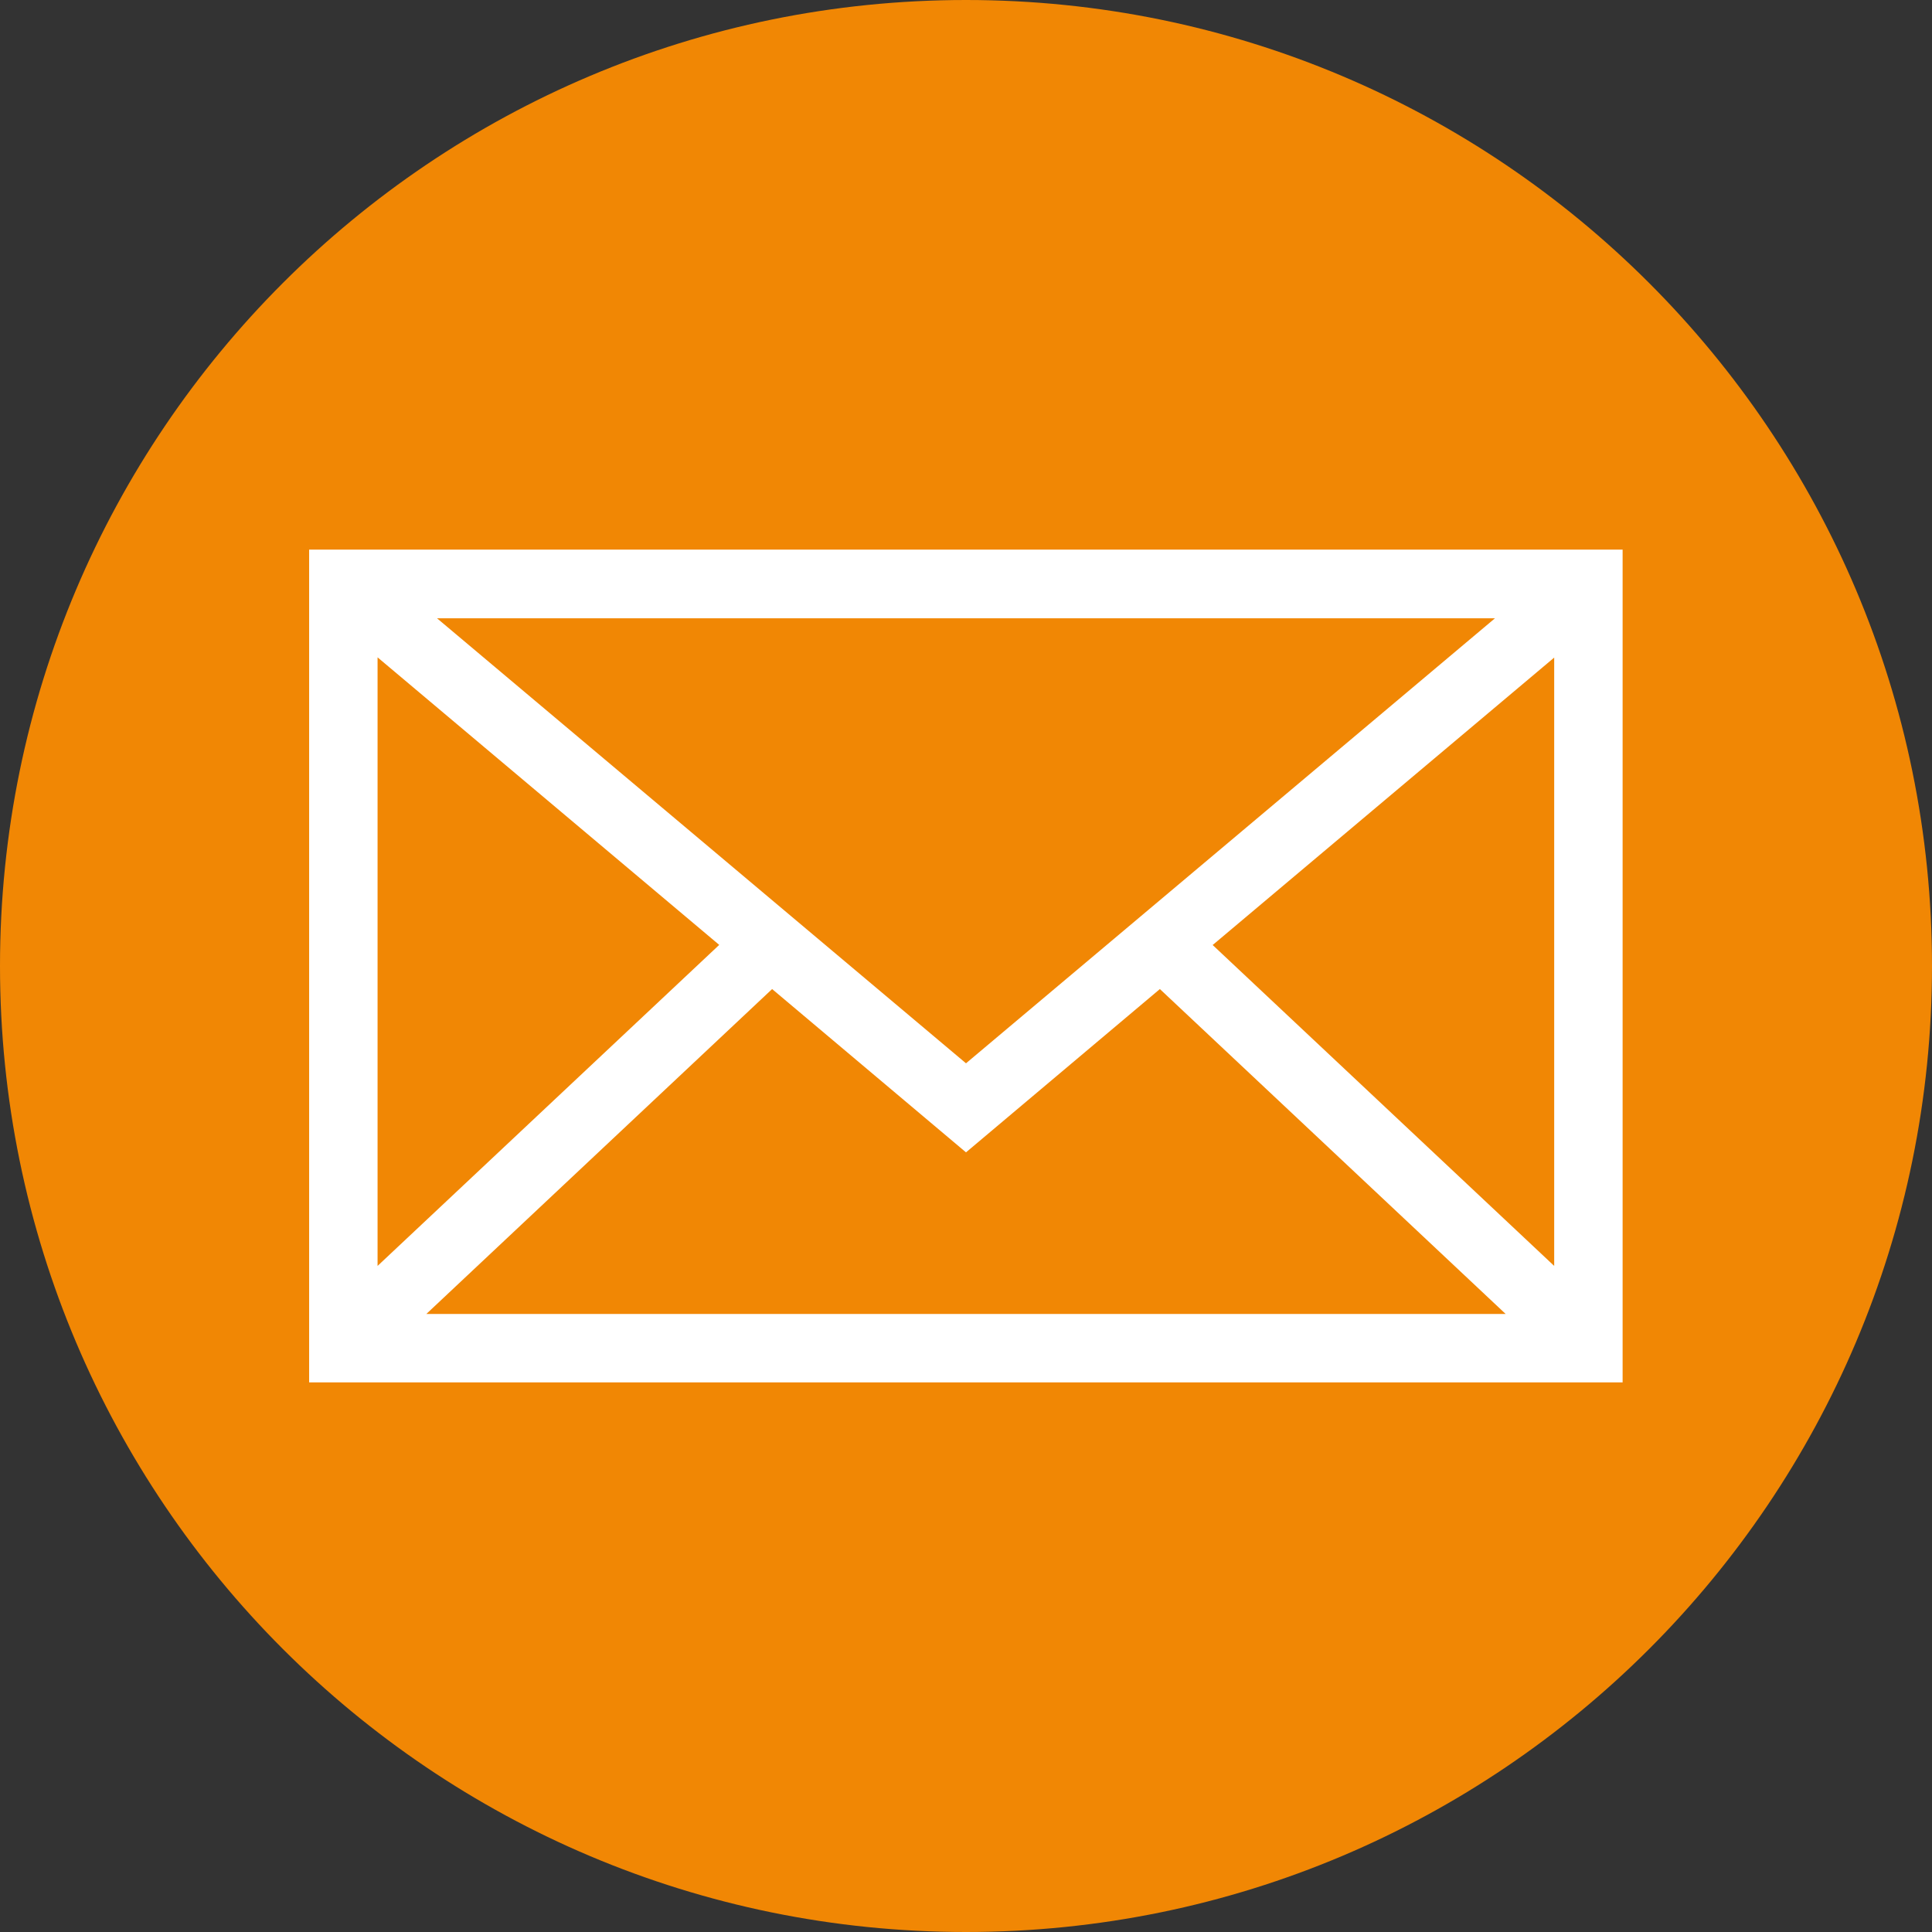
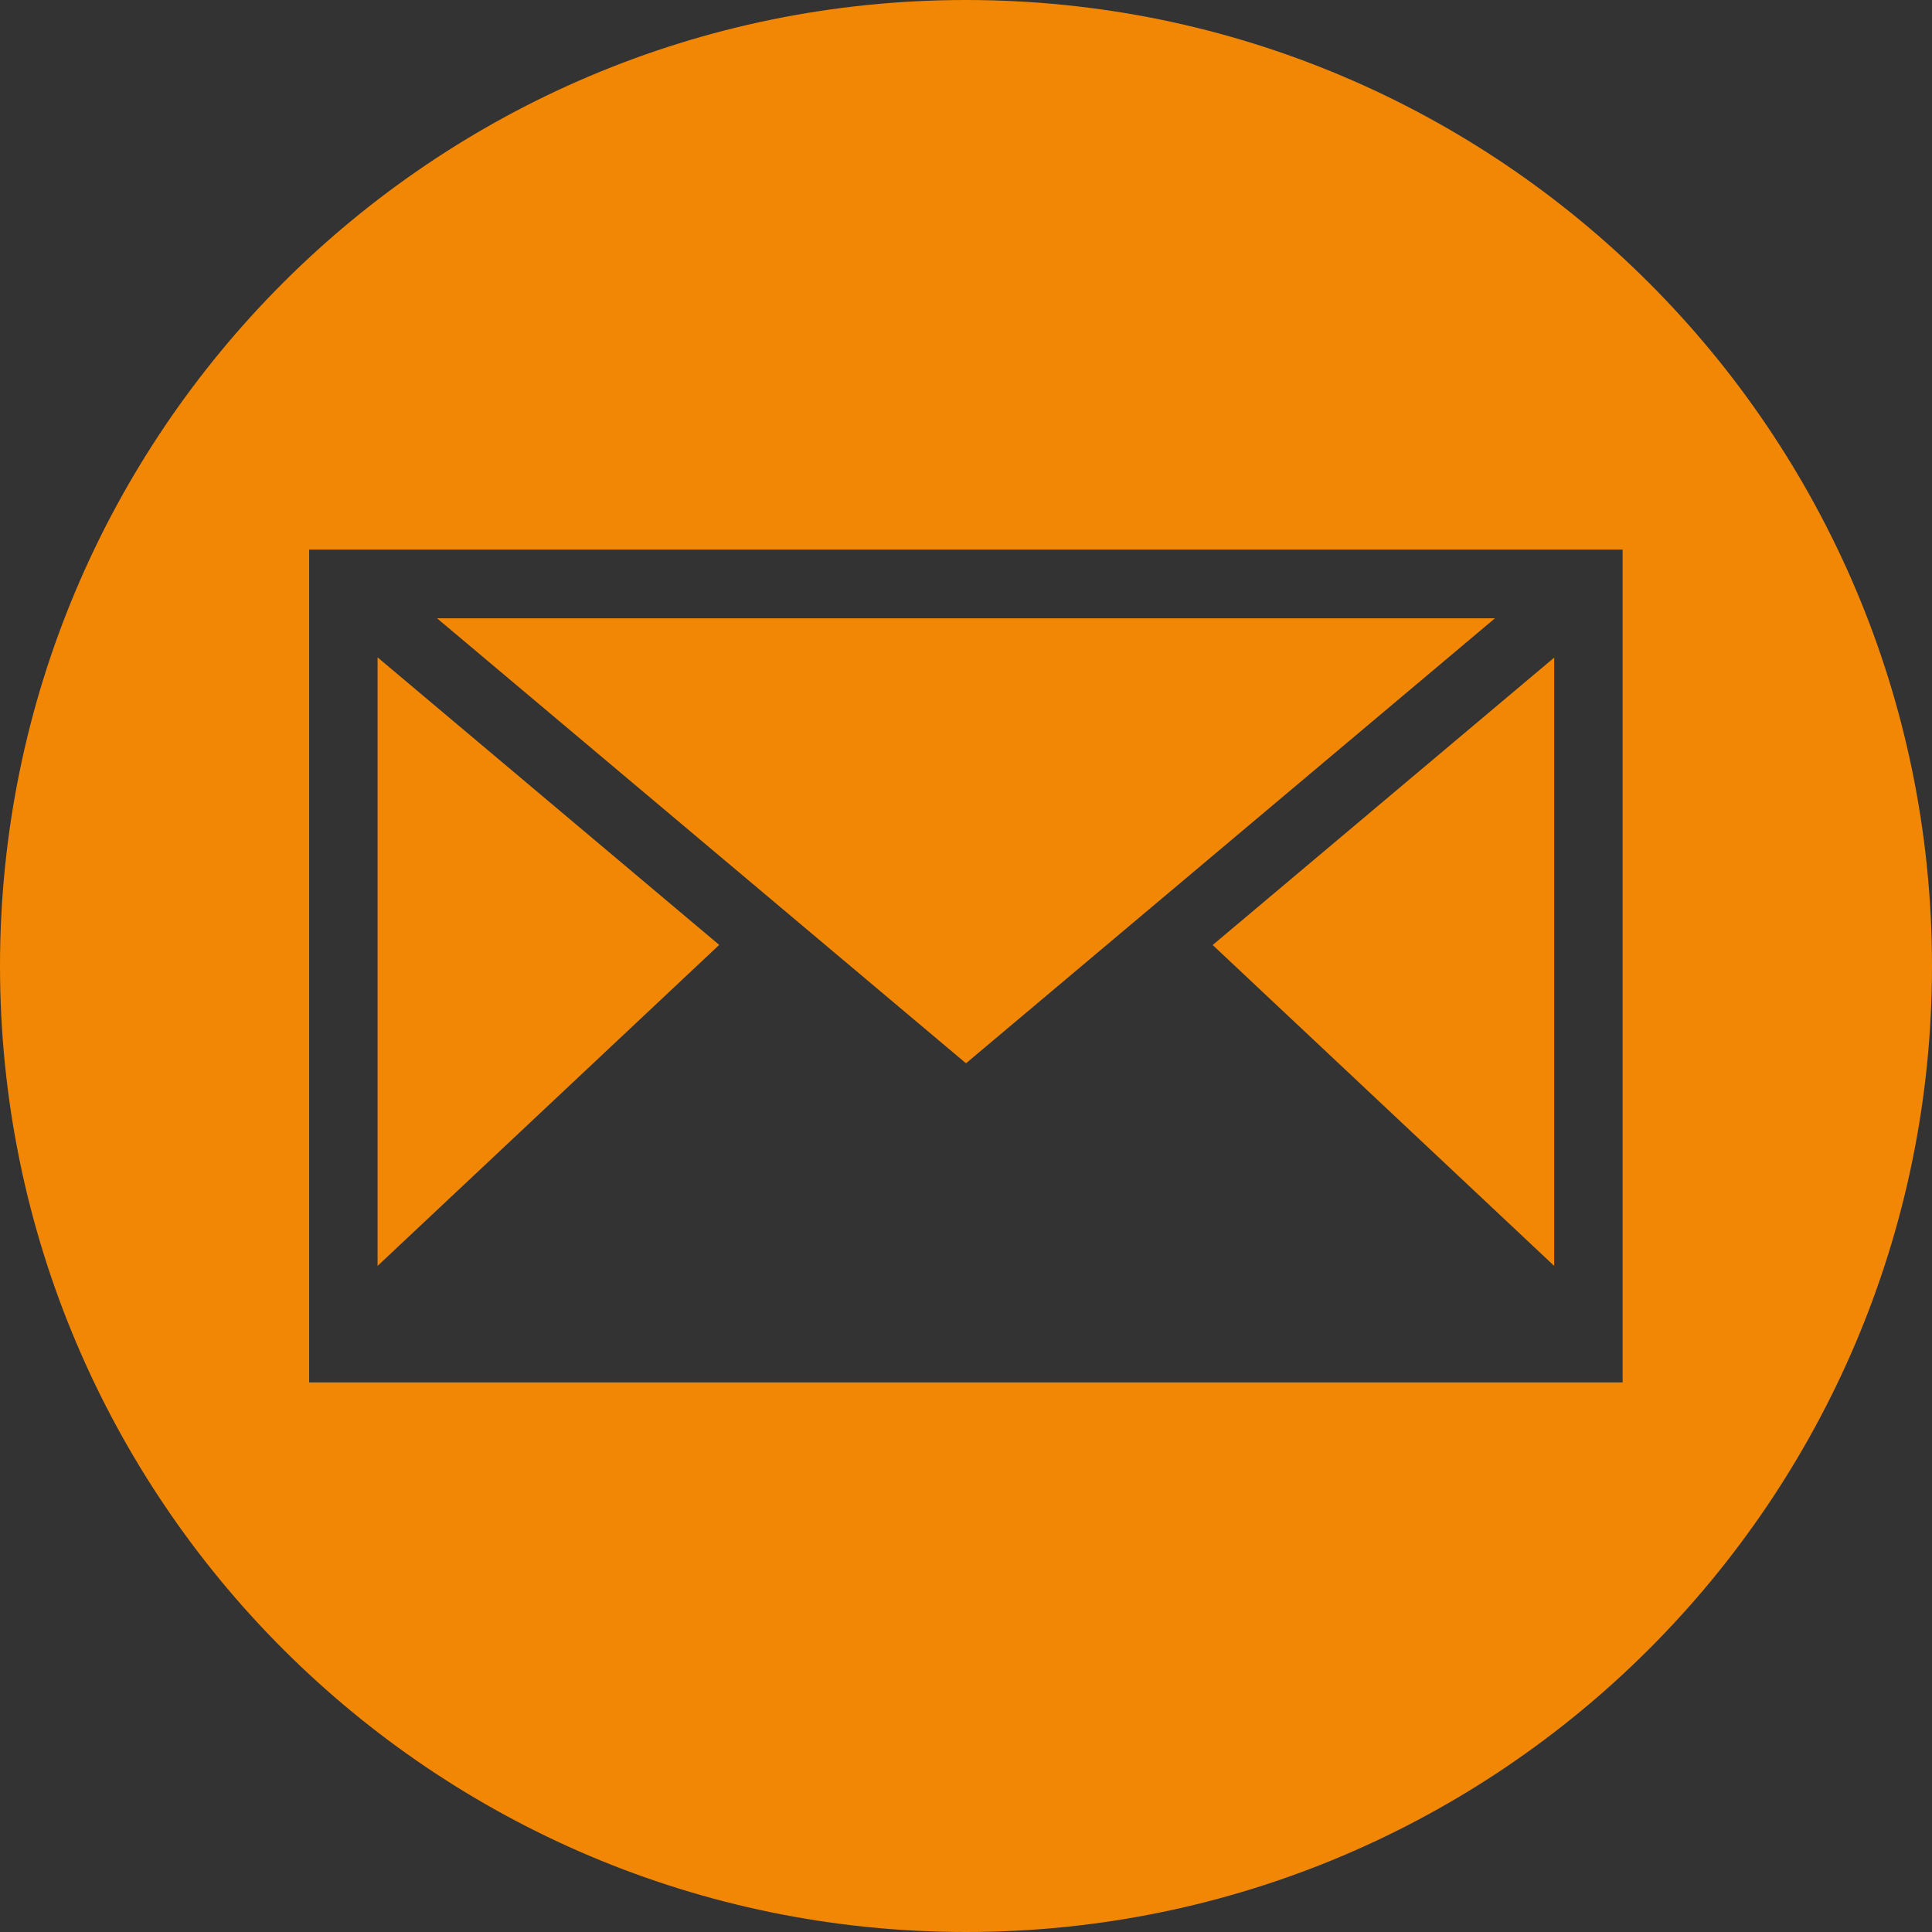
<svg xmlns="http://www.w3.org/2000/svg" id="Ebene_1" viewBox="0 0 79.62 79.62">
  <rect x="0" y="0" width="79.62" height="79.62" fill="#333333" stroke="none" />
  <defs>
    <style>.cls-1{fill:#fff;}.cls-2{fill:#f18704;}</style>
  </defs>
-   <circle class="cls-1" cx="39.96" cy="40.18" r="36.8" />
-   <path class="cls-2" d="m67.96,11.66C60.76,4.46,50.8,0,39.81,0S18.86,4.46,11.66,11.66C4.46,18.86,0,28.82,0,39.81s4.46,20.95,11.66,28.15c7.2,7.2,17.16,11.66,28.15,11.66s20.95-4.46,28.15-11.66c7.2-7.2,11.66-17.16,11.66-28.15s-4.46-20.95-11.66-28.15h0ZM14.15,22.65h52.72v34.32H12.74V22.65h1.41Zm47.9,31.5l-14.25-13.39-7.99,6.73-7.99-6.73-14.25,13.39h44.49Zm-12.08-15.21l14.08,13.23v-25.07l-14.08,11.85h0Zm-34.41,13.23l14.08-13.23-14.08-11.85v25.07h0Zm2.45-26.69l21.8,18.34,21.8-18.34H18.01Z" />
+   <path class="cls-2" d="m67.96,11.66C60.76,4.46,50.8,0,39.81,0S18.86,4.46,11.66,11.66C4.46,18.86,0,28.82,0,39.81s4.46,20.95,11.66,28.15c7.2,7.2,17.16,11.66,28.15,11.66s20.95-4.46,28.15-11.66c7.2-7.2,11.66-17.16,11.66-28.15s-4.46-20.95-11.66-28.15h0ZM14.15,22.65h52.72v34.32H12.74V22.65h1.41Zm47.9,31.5h44.49Zm-12.08-15.21l14.08,13.23v-25.07l-14.08,11.85h0Zm-34.41,13.23l14.08-13.23-14.08-11.85v25.07h0Zm2.45-26.69l21.8,18.34,21.8-18.34H18.01Z" />
</svg>